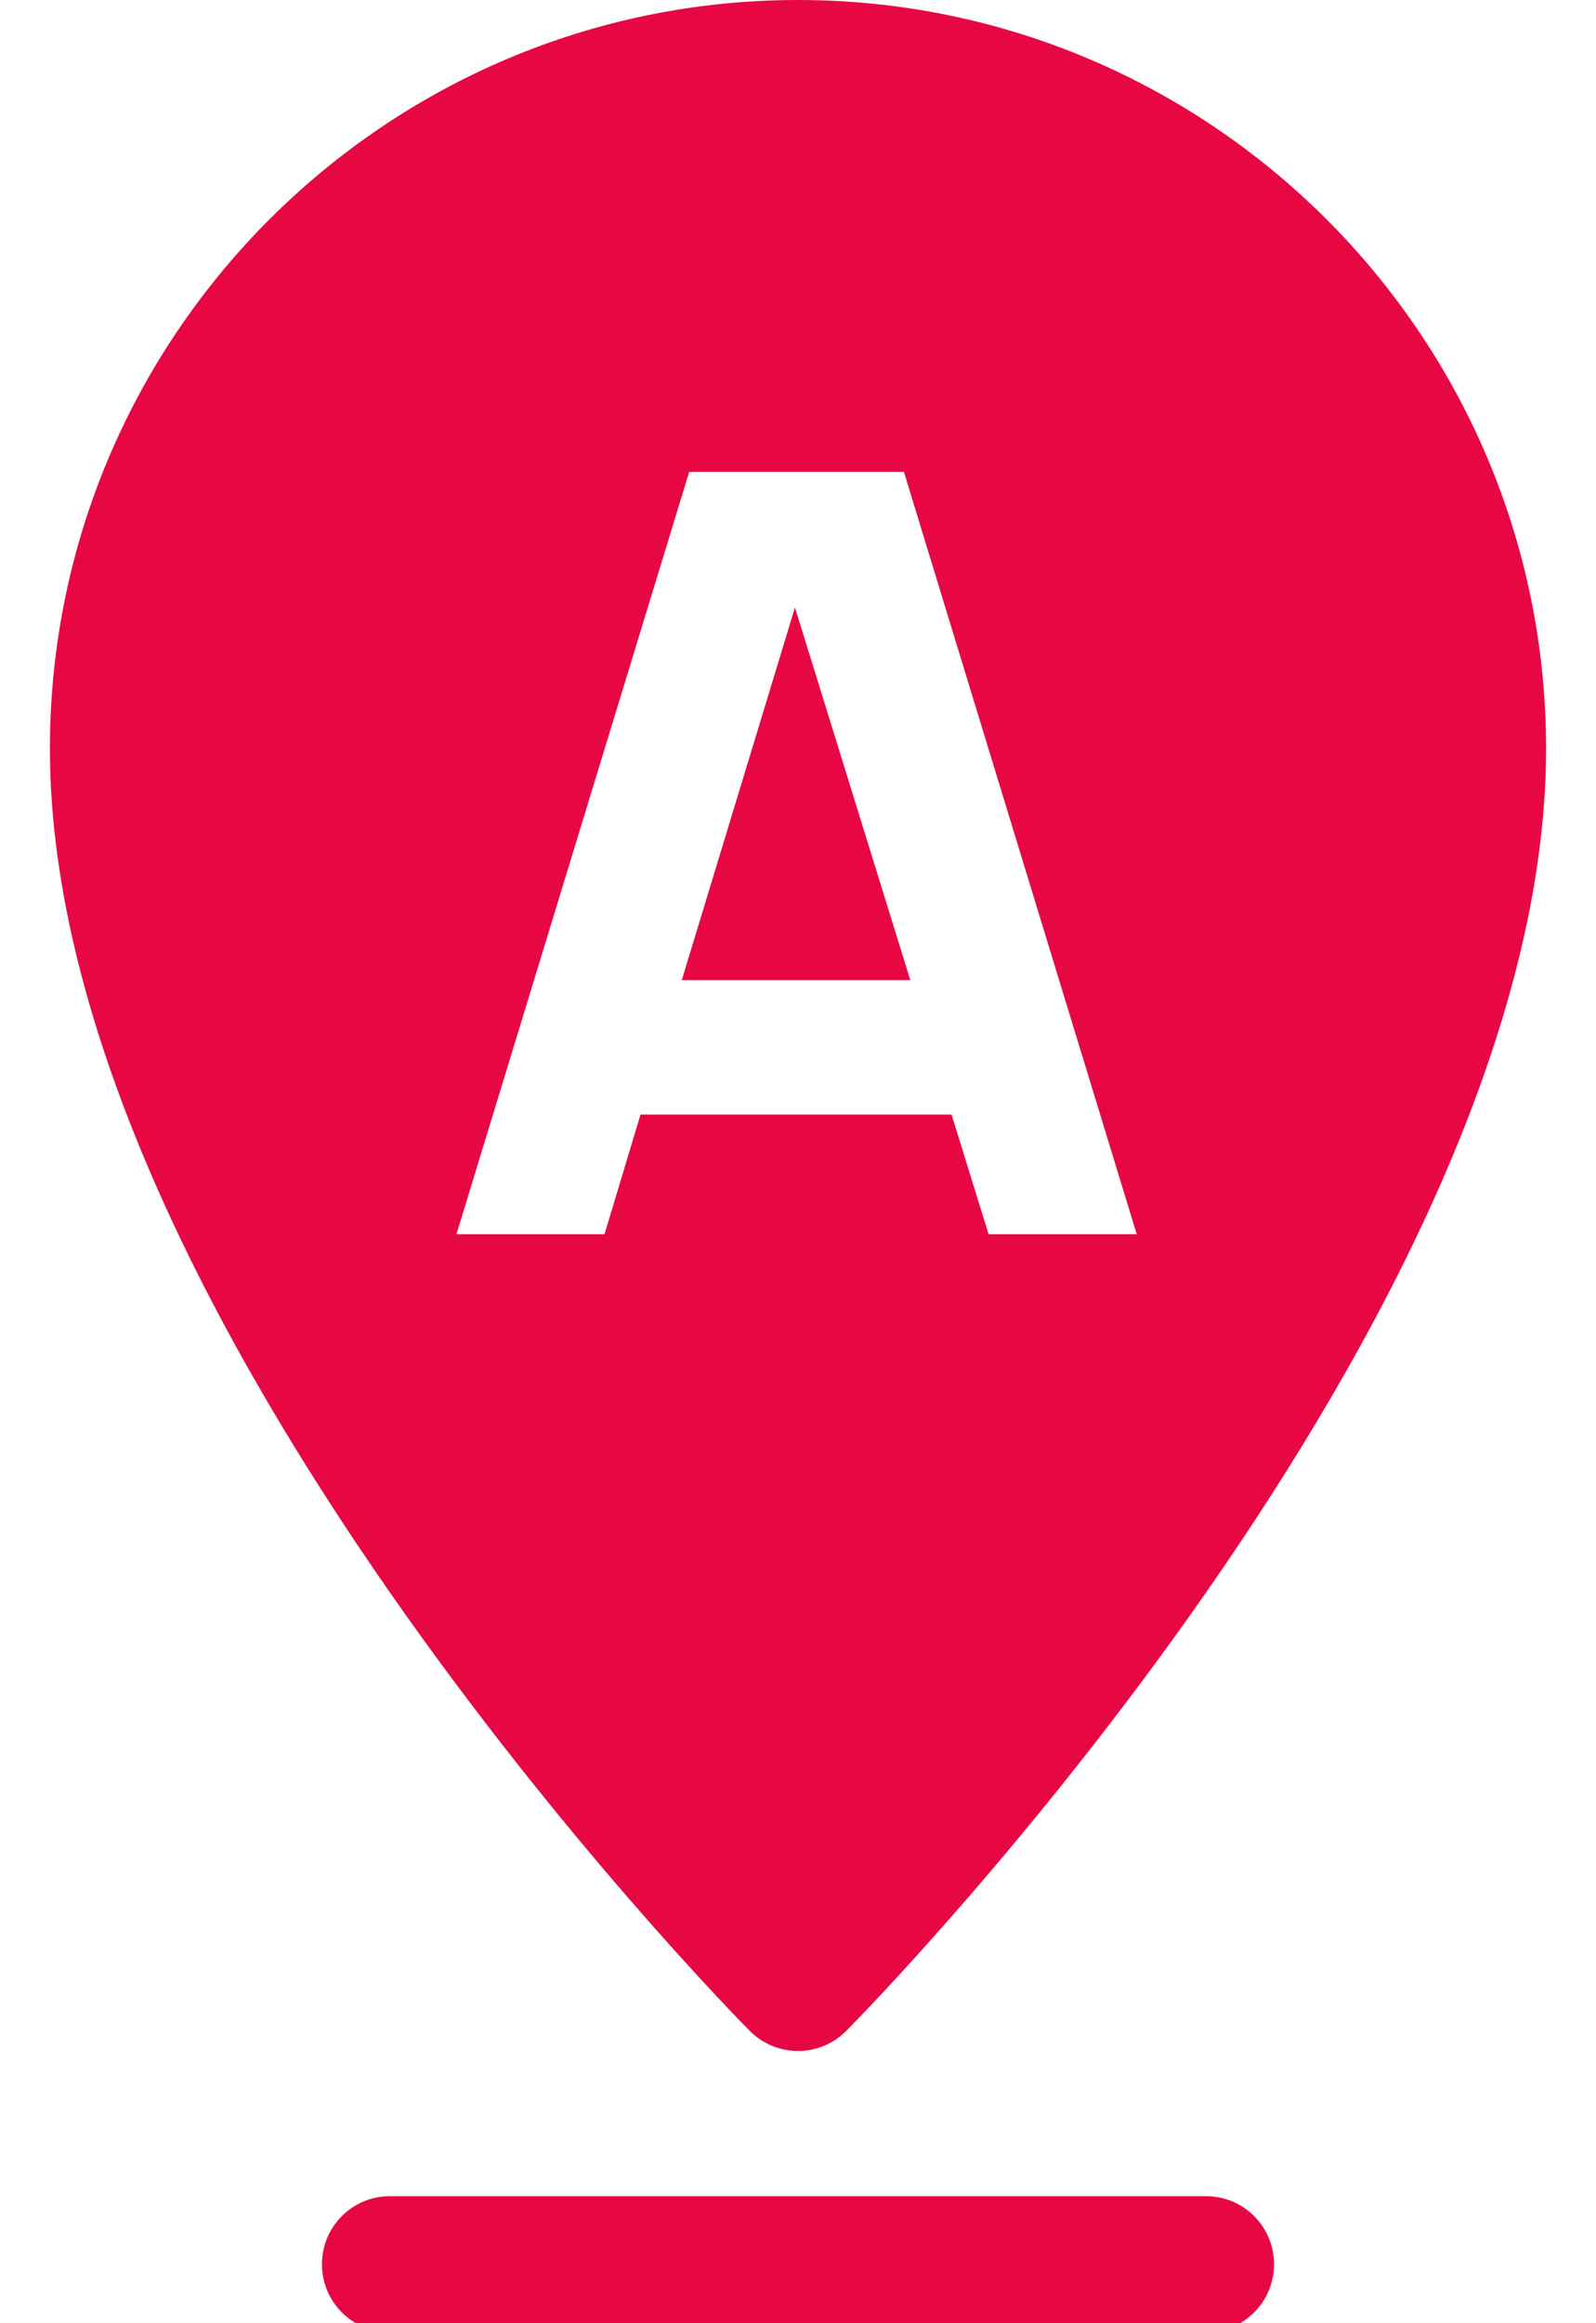
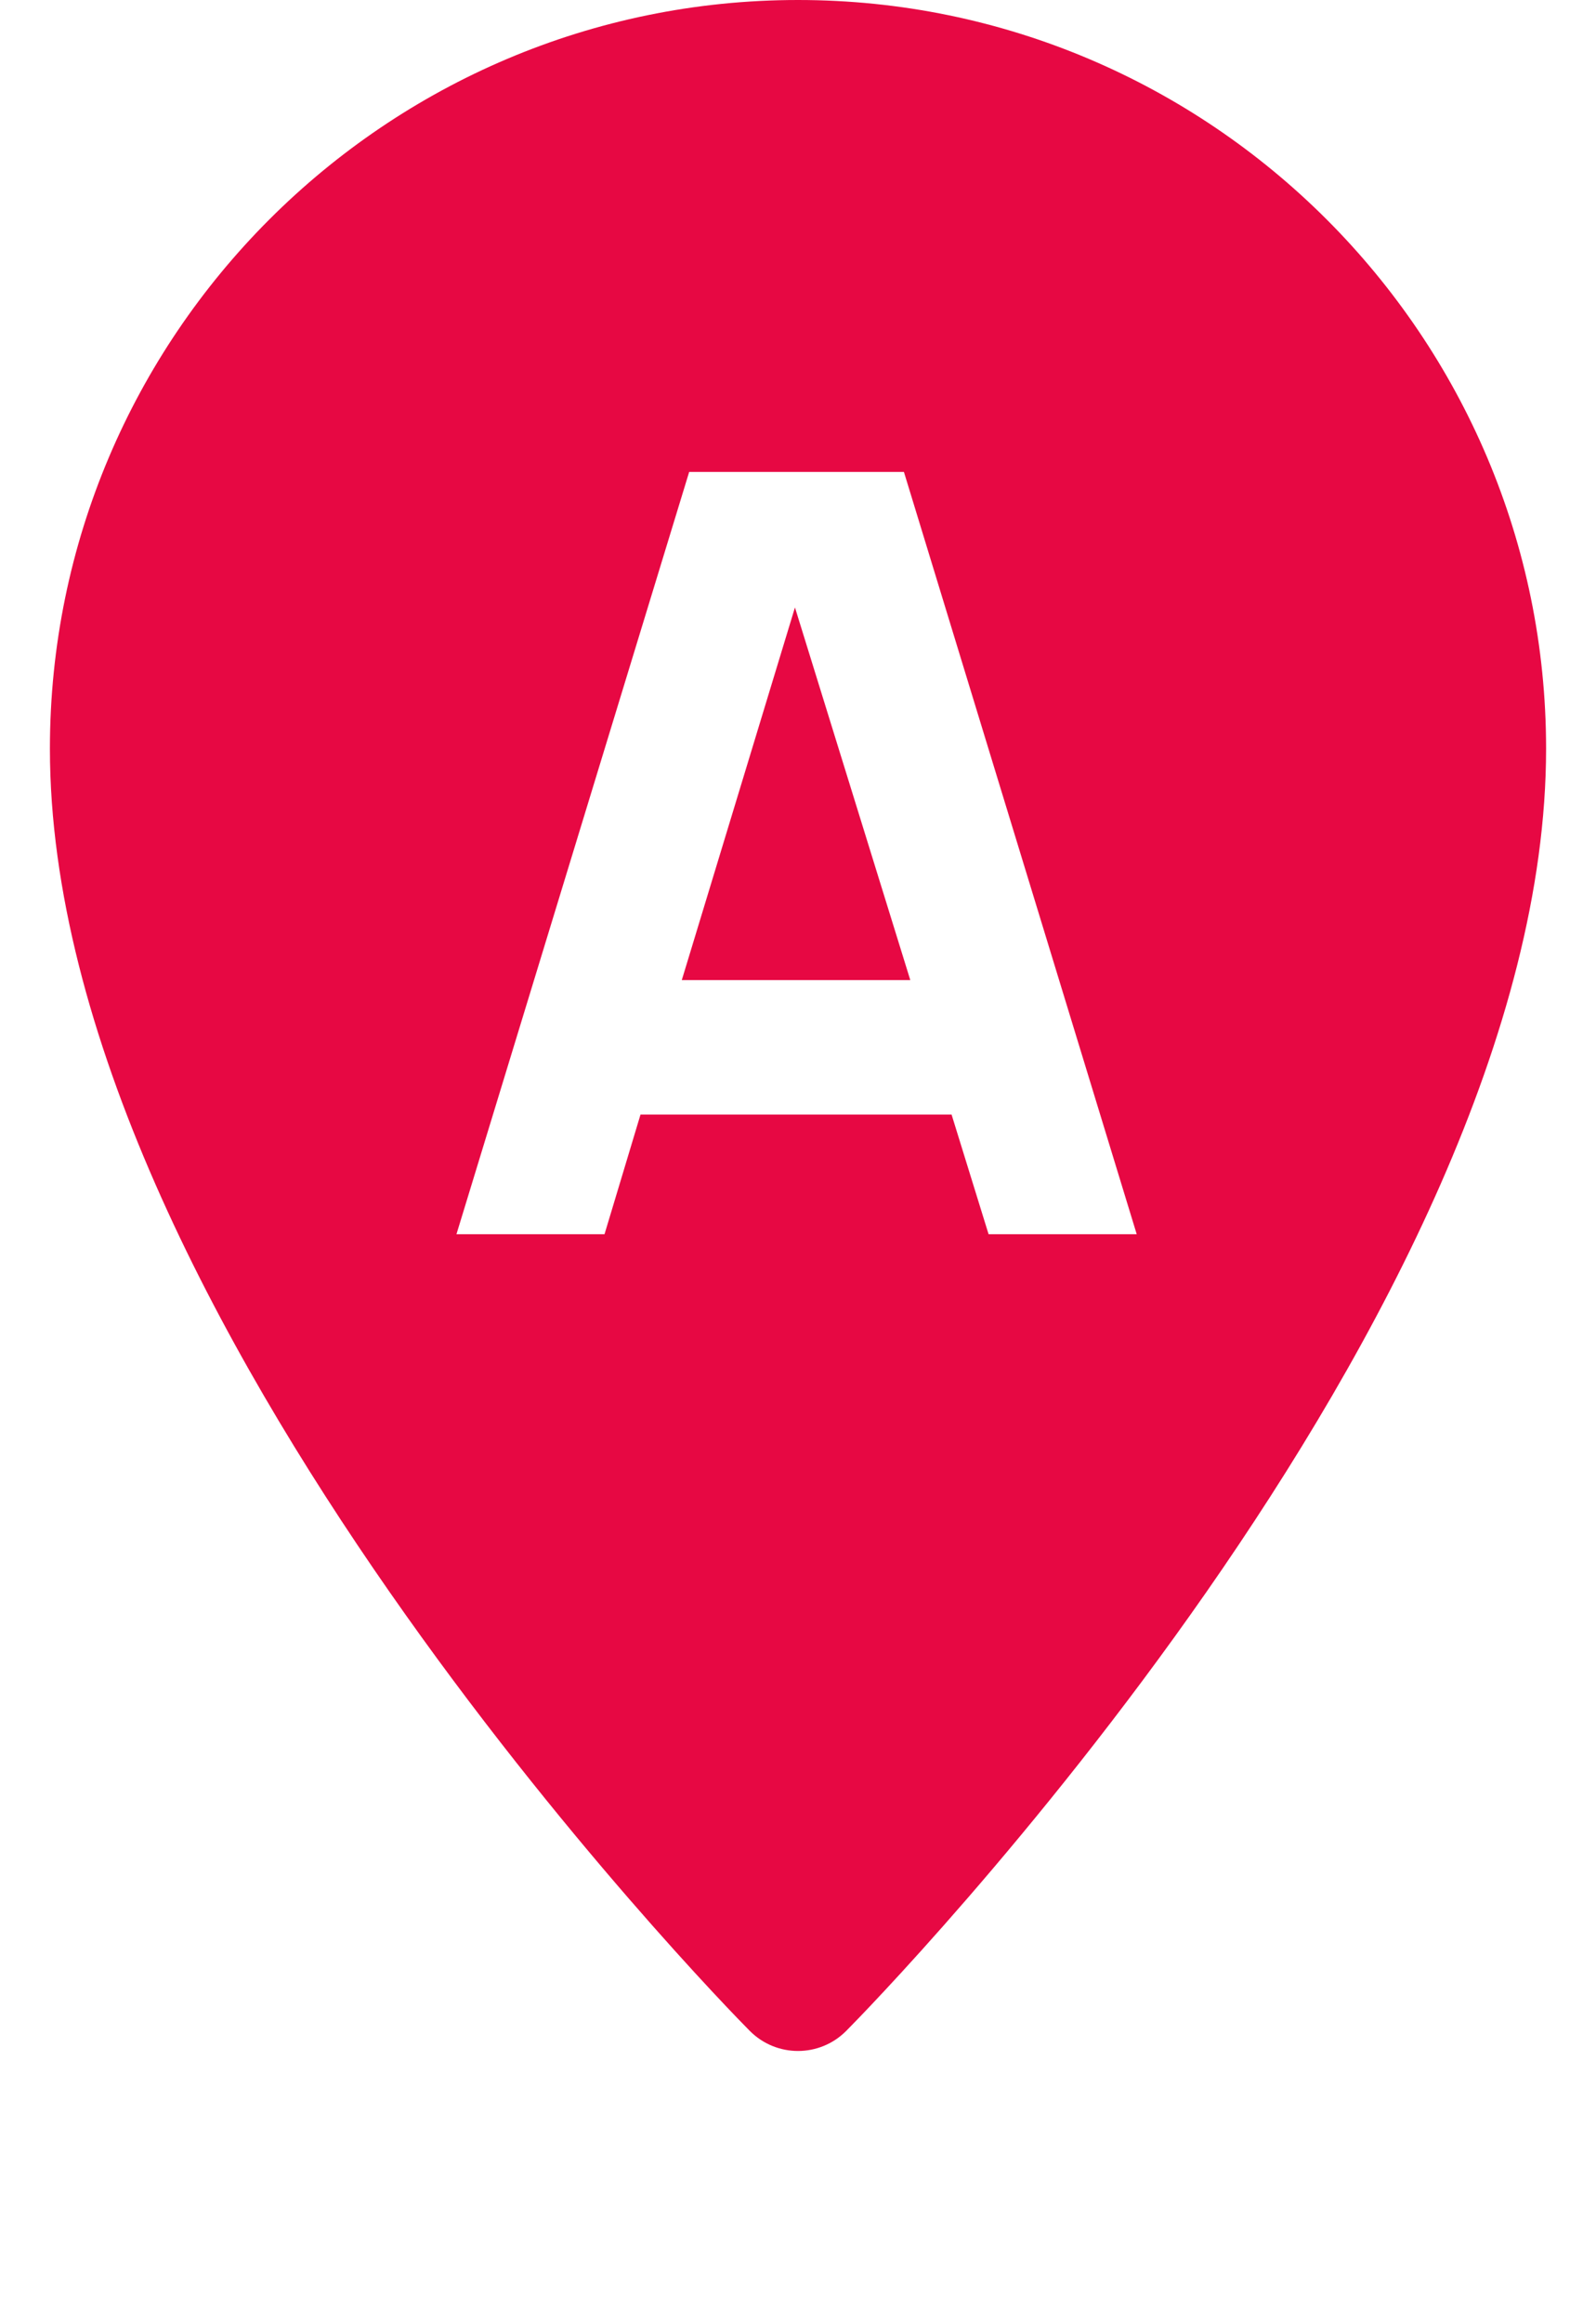
<svg xmlns="http://www.w3.org/2000/svg" width="22" height="32" viewBox="0 0 22 32" fill="none">
-   <path d="M17.562 31.188C17.562 30.669 17.143 30.25 16.625 30.25H5.375C4.857 30.25 4.438 30.669 4.438 31.188C4.438 31.706 4.857 32.125 5.375 32.125H16.625C17.143 32.125 17.562 31.706 17.562 31.188Z" fill="#E70843" />
  <path fill-rule="evenodd" clip-rule="evenodd" d="M11 0C5.314 0 0.688 4.626 0.688 10.312C0.688 18.111 9.944 27.582 10.337 27.975C10.52 28.158 10.76 28.25 11 28.25C11.24 28.25 11.48 28.158 11.663 27.975C12.056 27.582 21.312 18.111 21.312 10.312C21.312 4.626 16.686 0 11 0ZM13.117 15.352L13.627 17H15.669L12.46 6.5H9.5L6.292 17H8.333L8.829 15.352H13.117ZM12.548 13.5H9.398L10.958 8.367L12.548 13.5Z" fill="#E70843" />
</svg>